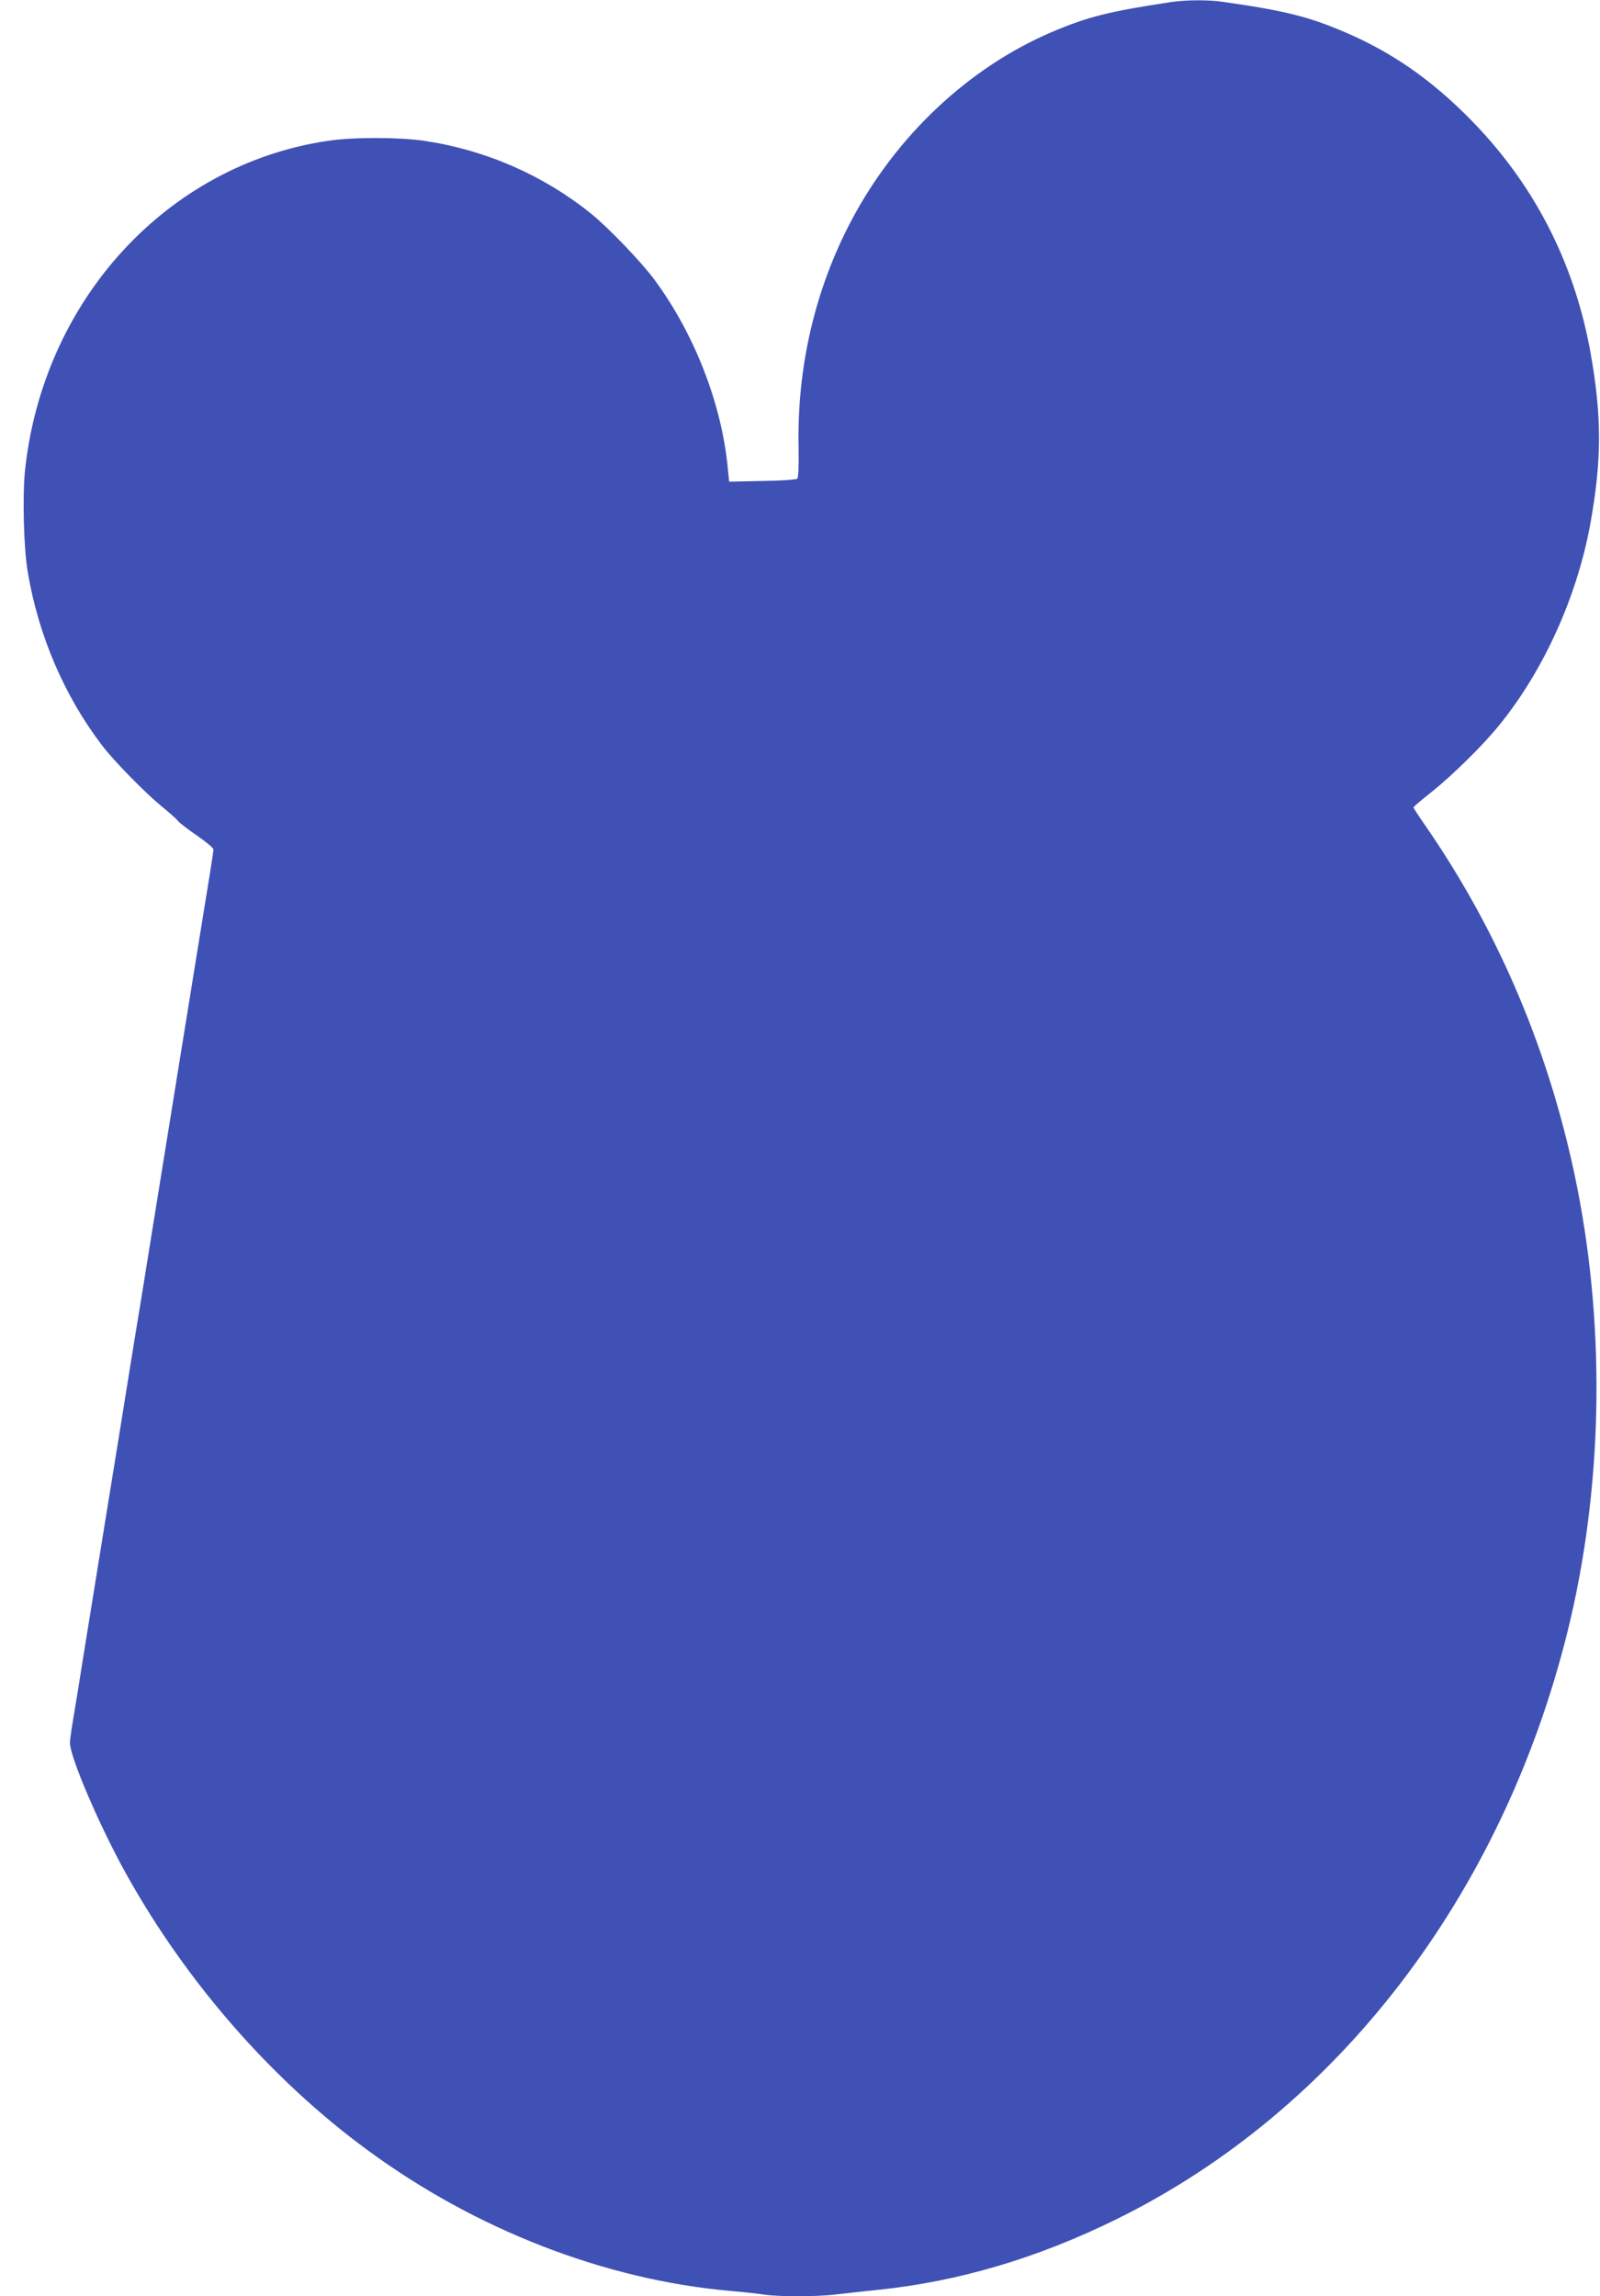
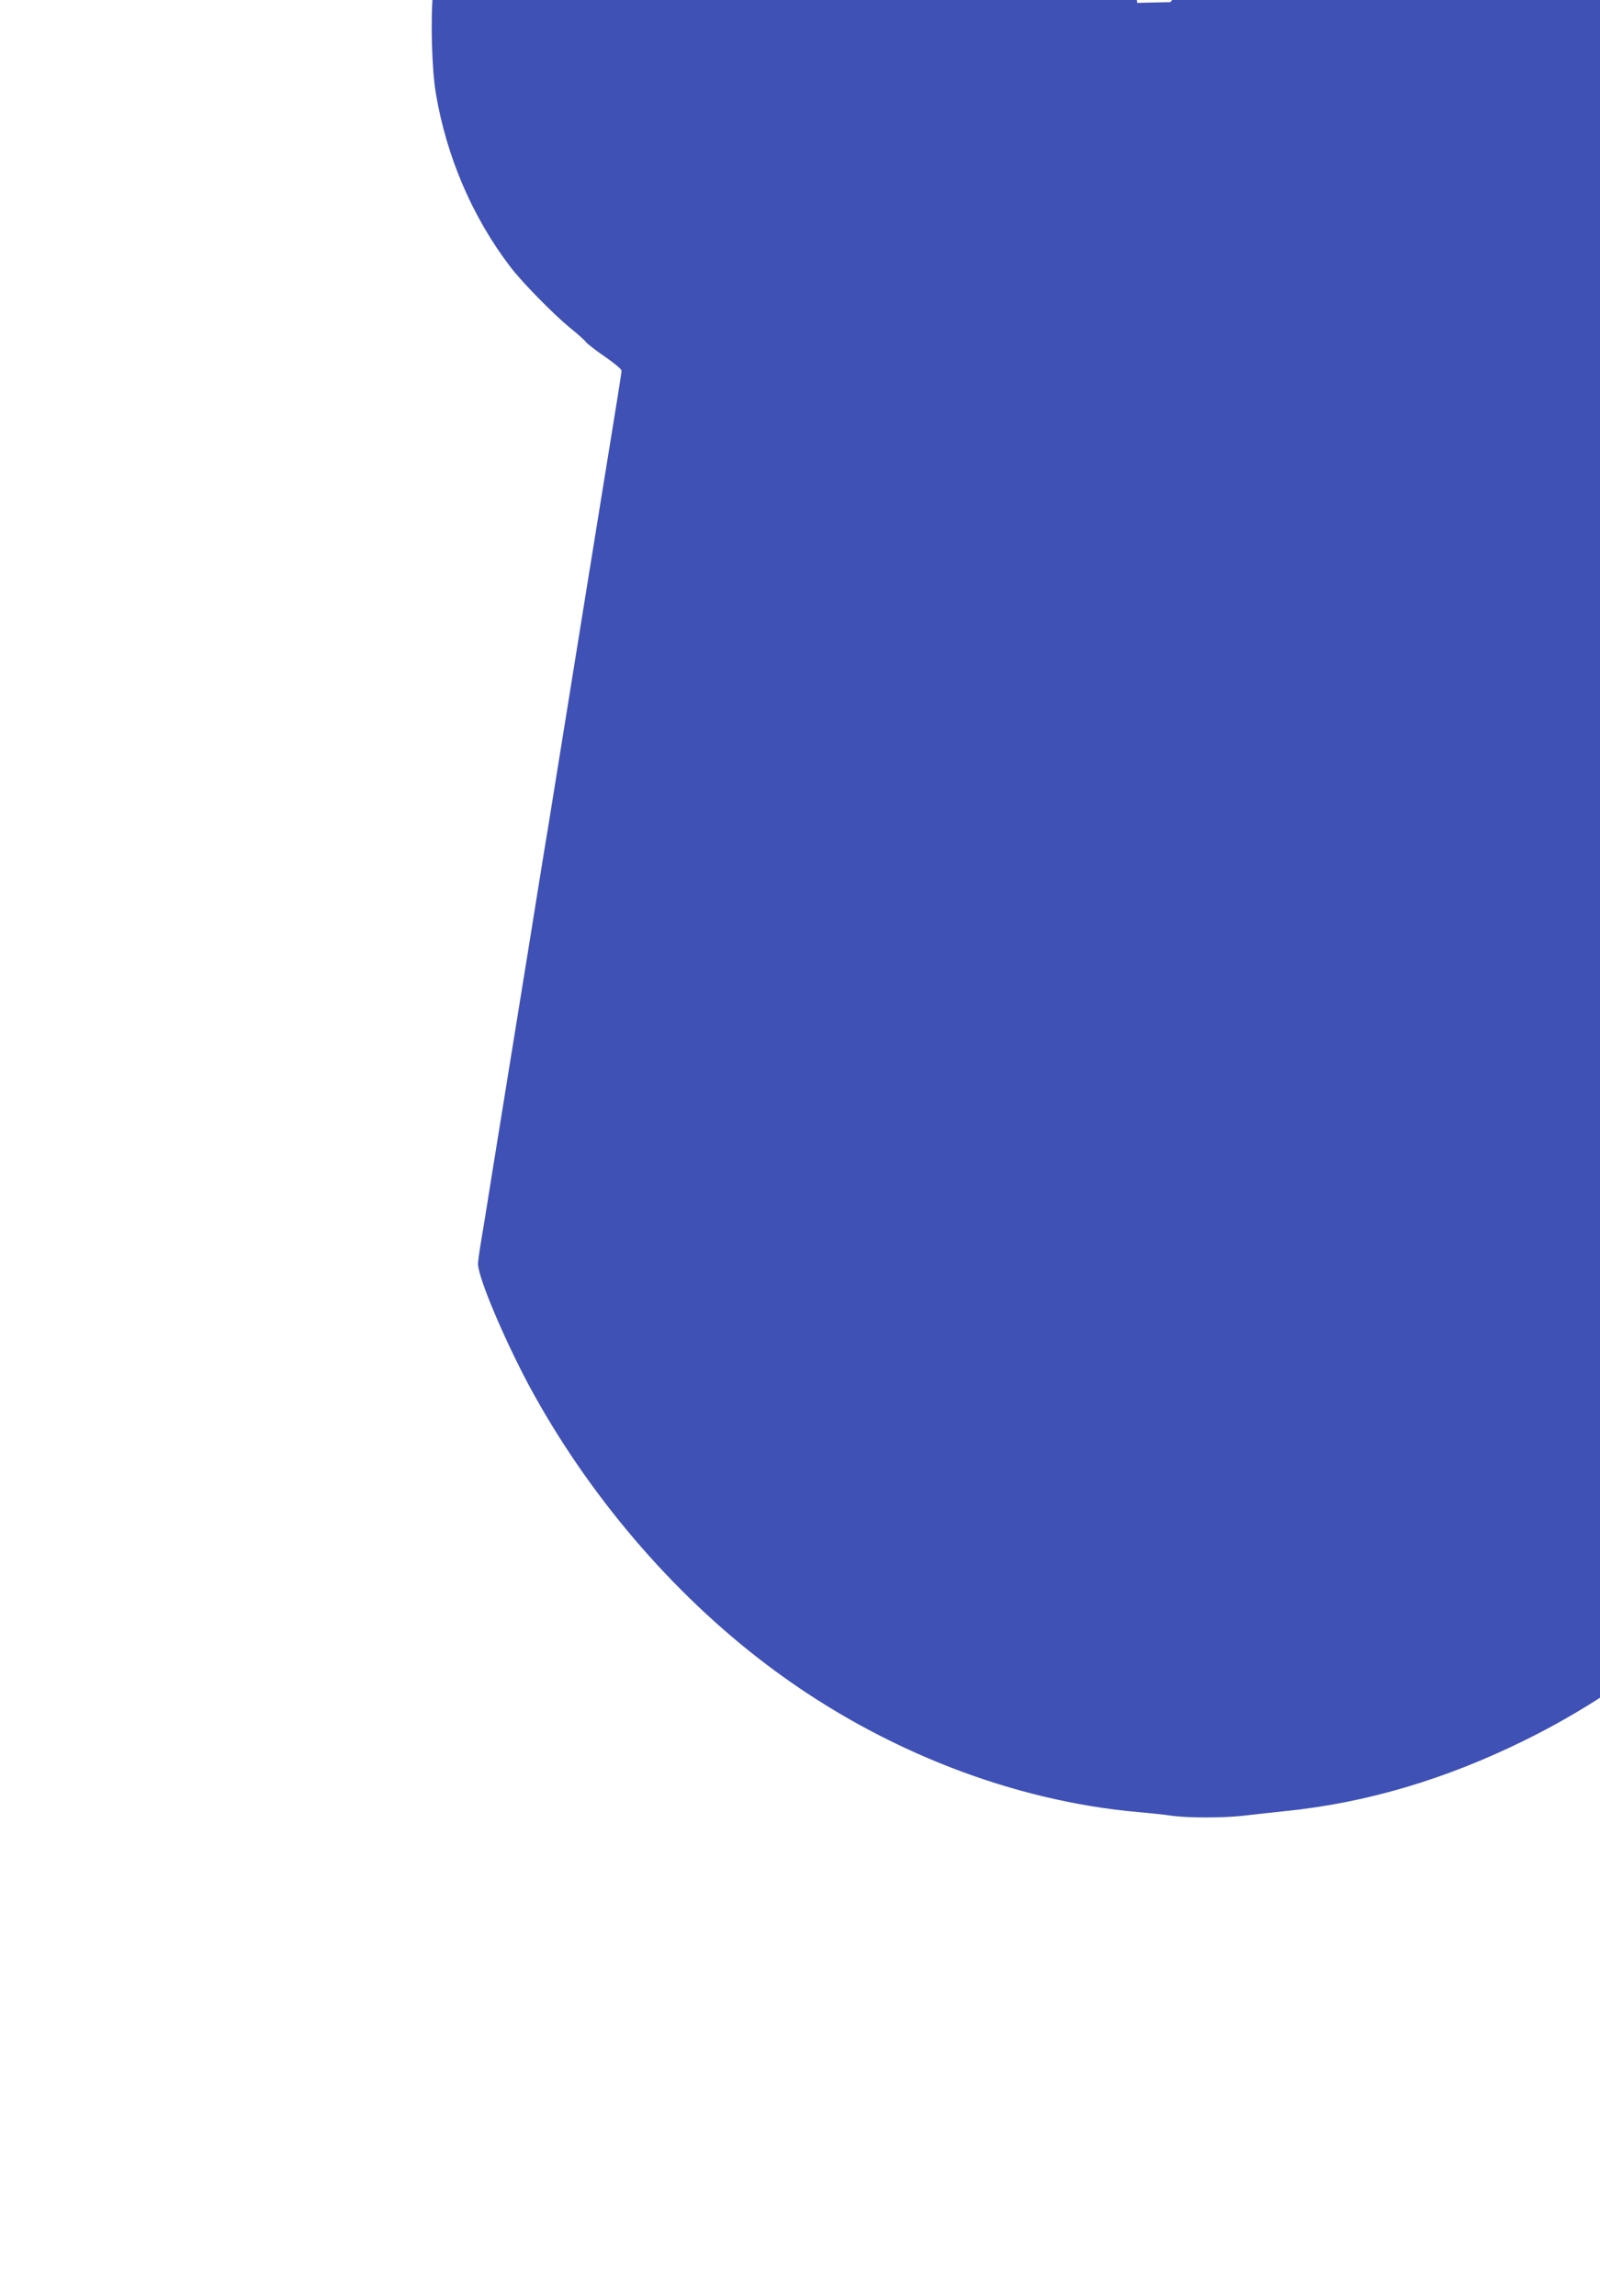
<svg xmlns="http://www.w3.org/2000/svg" version="1.0" width="892pt" height="1280pt" viewBox="0 0 892 1280" preserveAspectRatio="xMidYMid meet">
  <g transform="translate(0,1280) scale(0.1,-0.1)" fill="#3f51b5" stroke="none">
-     <path d="M6525 12788 c-344 -52 -462 -82 -662 -167 -463 -198 -867 -578 -1117 -1051 -202 -383 -303 -815 -294 -1262 2 -103 -1 -171 -7 -176 -6 -6 -93 -12 -195 -13 l-185 -4 -8 80 c-35 358 -187 747 -410 1048 -73 98 -254 287 -353 367 -267 215 -590 355 -929 405 -143 21 -397 21 -537 0 -897 -133 -1590 -889 -1689 -1842 -14 -144 -7 -430 16 -563 59 -352 204 -690 414 -965 63 -84 241 -265 331 -339 41 -33 83 -70 92 -82 10 -12 58 -49 108 -83 49 -34 90 -68 90 -76 0 -13 -21 -146 -105 -660 -18 -115 -55 -338 -80 -495 -25 -157 -59 -366 -75 -465 -16 -99 -50 -308 -75 -465 -25 -157 -59 -366 -75 -465 -17 -99 -68 -418 -115 -710 -47 -291 -99 -611 -115 -710 -16 -99 -52 -322 -80 -495 -27 -173 -57 -354 -65 -401 -8 -48 -15 -99 -15 -114 0 -79 166 -466 313 -730 336 -604 812 -1149 1347 -1541 603 -443 1322 -722 2020 -784 69 -6 155 -15 192 -21 88 -12 288 -12 397 1 47 6 154 17 236 26 449 46 890 177 1330 394 1229 605 2149 1803 2514 3275 194 784 214 1662 55 2470 -146 740 -433 1425 -852 2029 -34 49 -62 92 -62 95 0 4 46 43 103 88 112 89 284 258 373 368 248 304 434 714 509 1119 66 365 66 607 0 972 -93 504 -321 941 -679 1300 -214 215 -431 365 -689 475 -202 86 -327 118 -674 168 -84 13 -213 12 -298 -1z" />
+     <path d="M6525 12788 l-185 -4 -8 80 c-35 358 -187 747 -410 1048 -73 98 -254 287 -353 367 -267 215 -590 355 -929 405 -143 21 -397 21 -537 0 -897 -133 -1590 -889 -1689 -1842 -14 -144 -7 -430 16 -563 59 -352 204 -690 414 -965 63 -84 241 -265 331 -339 41 -33 83 -70 92 -82 10 -12 58 -49 108 -83 49 -34 90 -68 90 -76 0 -13 -21 -146 -105 -660 -18 -115 -55 -338 -80 -495 -25 -157 -59 -366 -75 -465 -16 -99 -50 -308 -75 -465 -25 -157 -59 -366 -75 -465 -17 -99 -68 -418 -115 -710 -47 -291 -99 -611 -115 -710 -16 -99 -52 -322 -80 -495 -27 -173 -57 -354 -65 -401 -8 -48 -15 -99 -15 -114 0 -79 166 -466 313 -730 336 -604 812 -1149 1347 -1541 603 -443 1322 -722 2020 -784 69 -6 155 -15 192 -21 88 -12 288 -12 397 1 47 6 154 17 236 26 449 46 890 177 1330 394 1229 605 2149 1803 2514 3275 194 784 214 1662 55 2470 -146 740 -433 1425 -852 2029 -34 49 -62 92 -62 95 0 4 46 43 103 88 112 89 284 258 373 368 248 304 434 714 509 1119 66 365 66 607 0 972 -93 504 -321 941 -679 1300 -214 215 -431 365 -689 475 -202 86 -327 118 -674 168 -84 13 -213 12 -298 -1z" />
  </g>
</svg>